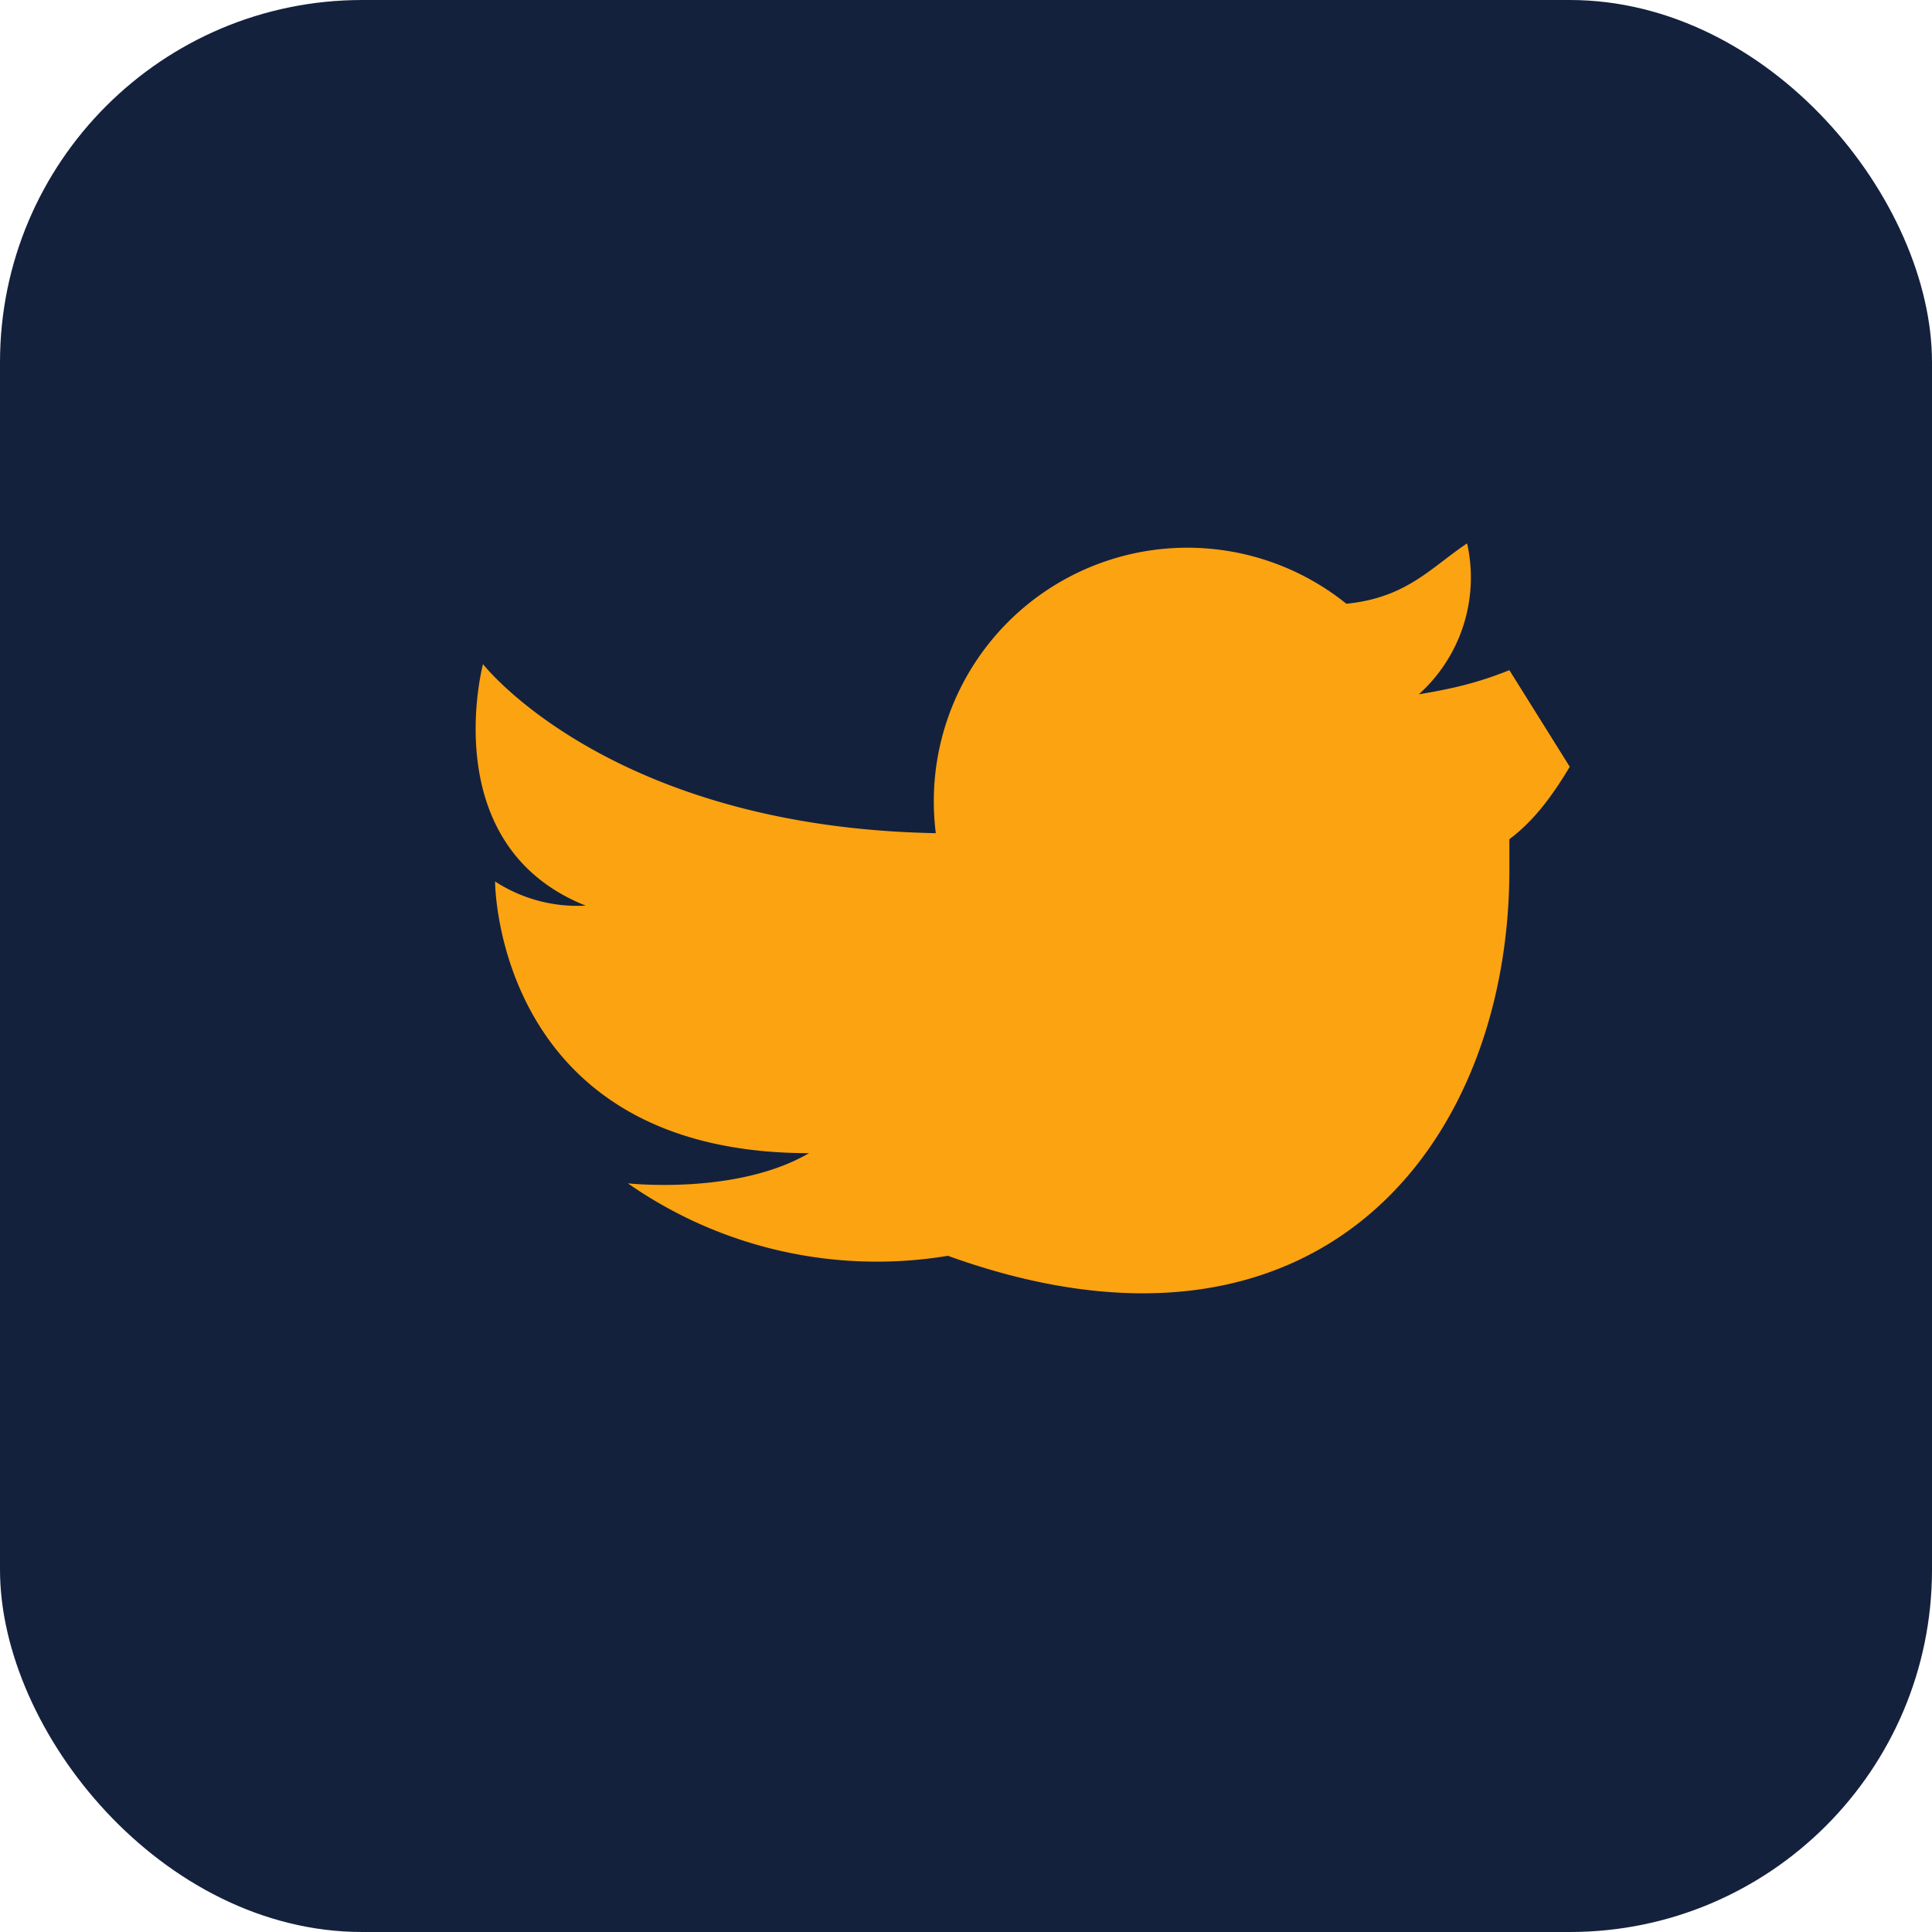
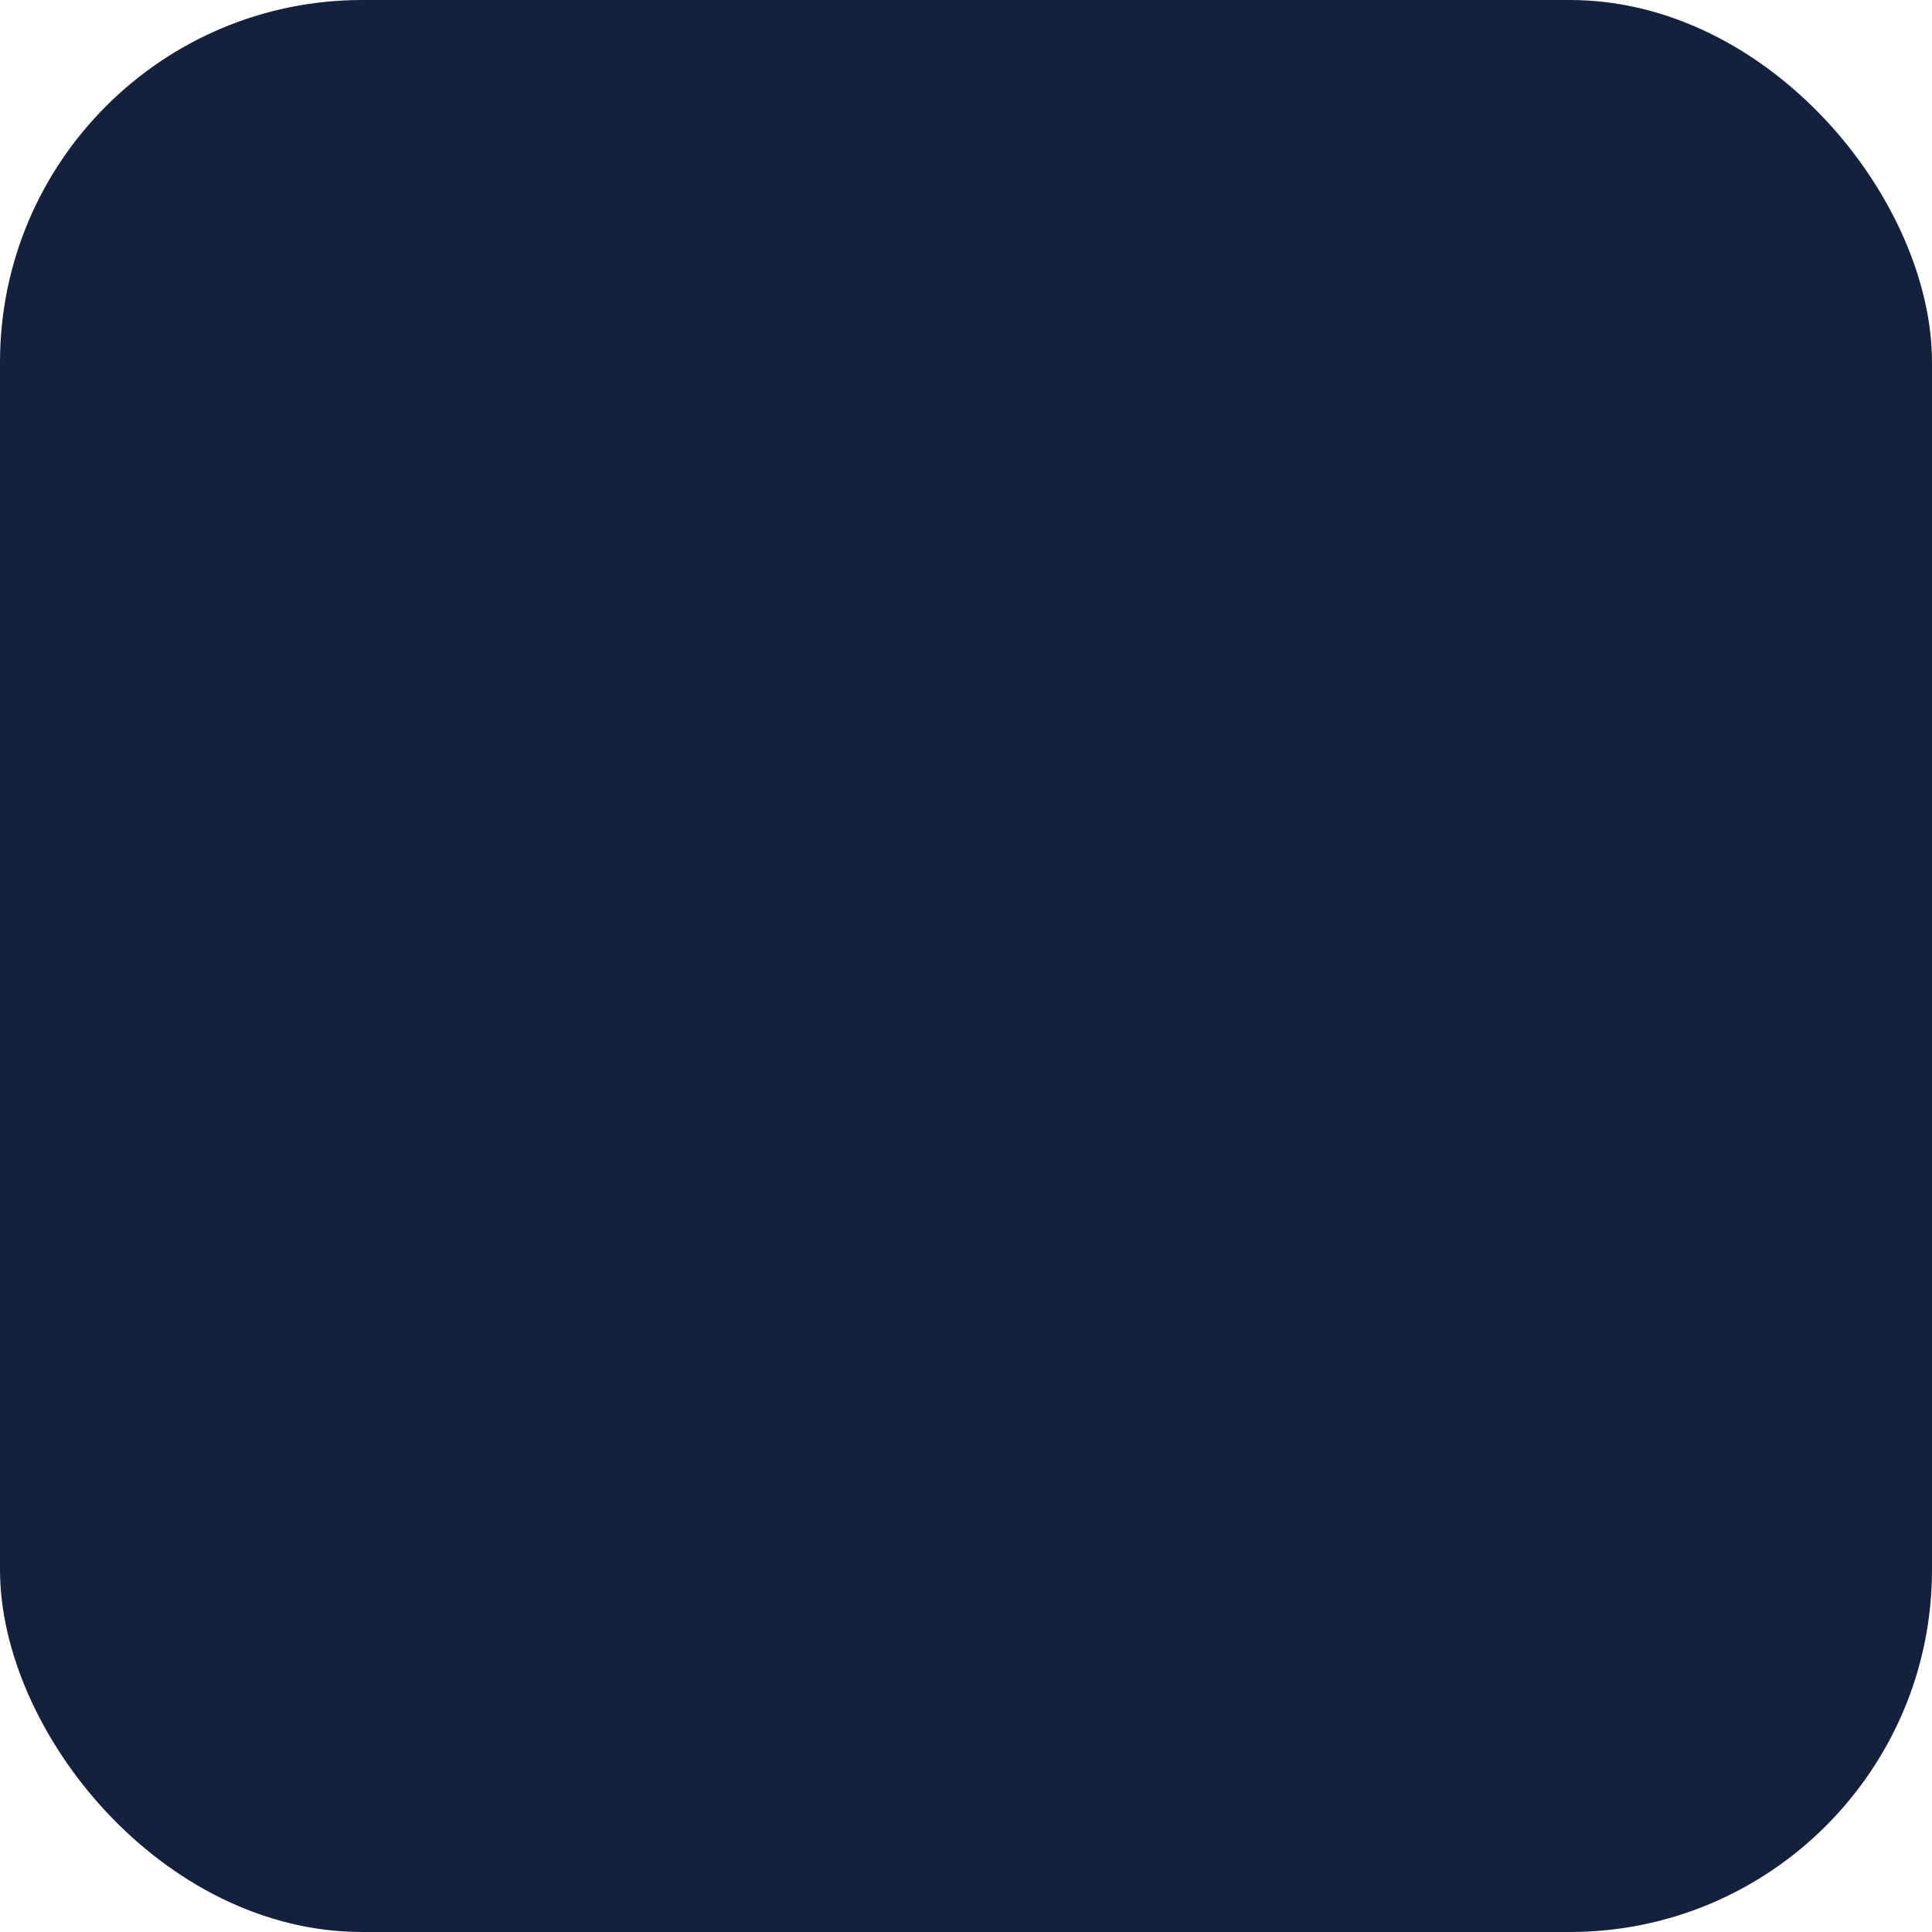
<svg xmlns="http://www.w3.org/2000/svg" width="32" height="32" viewBox="0 0 32 32">
  <rect width="32" height="32" rx="6" fill="#14213d" />
-   <path d="M25 11.1c-.5.2-.9.3-1.5.4A2.6 2.6 0 0024.3 9c-.6.4-1 .9-2 1a4.2 4.2 0 00-6.8 3.8C10.1 13.7 8 11 8 11s-.8 3 1.7 4a2.5 2.5 0 01-1.5-.4s0 4.5 5.2 4.5c-1.2.7-3 .5-3 .5a7.2 7.2 0 005.3 1.2C21.8 23 25 19 25 14.4v-.5c.4-.3.7-.7 1-1.2z" fill="#fca311" />
</svg>